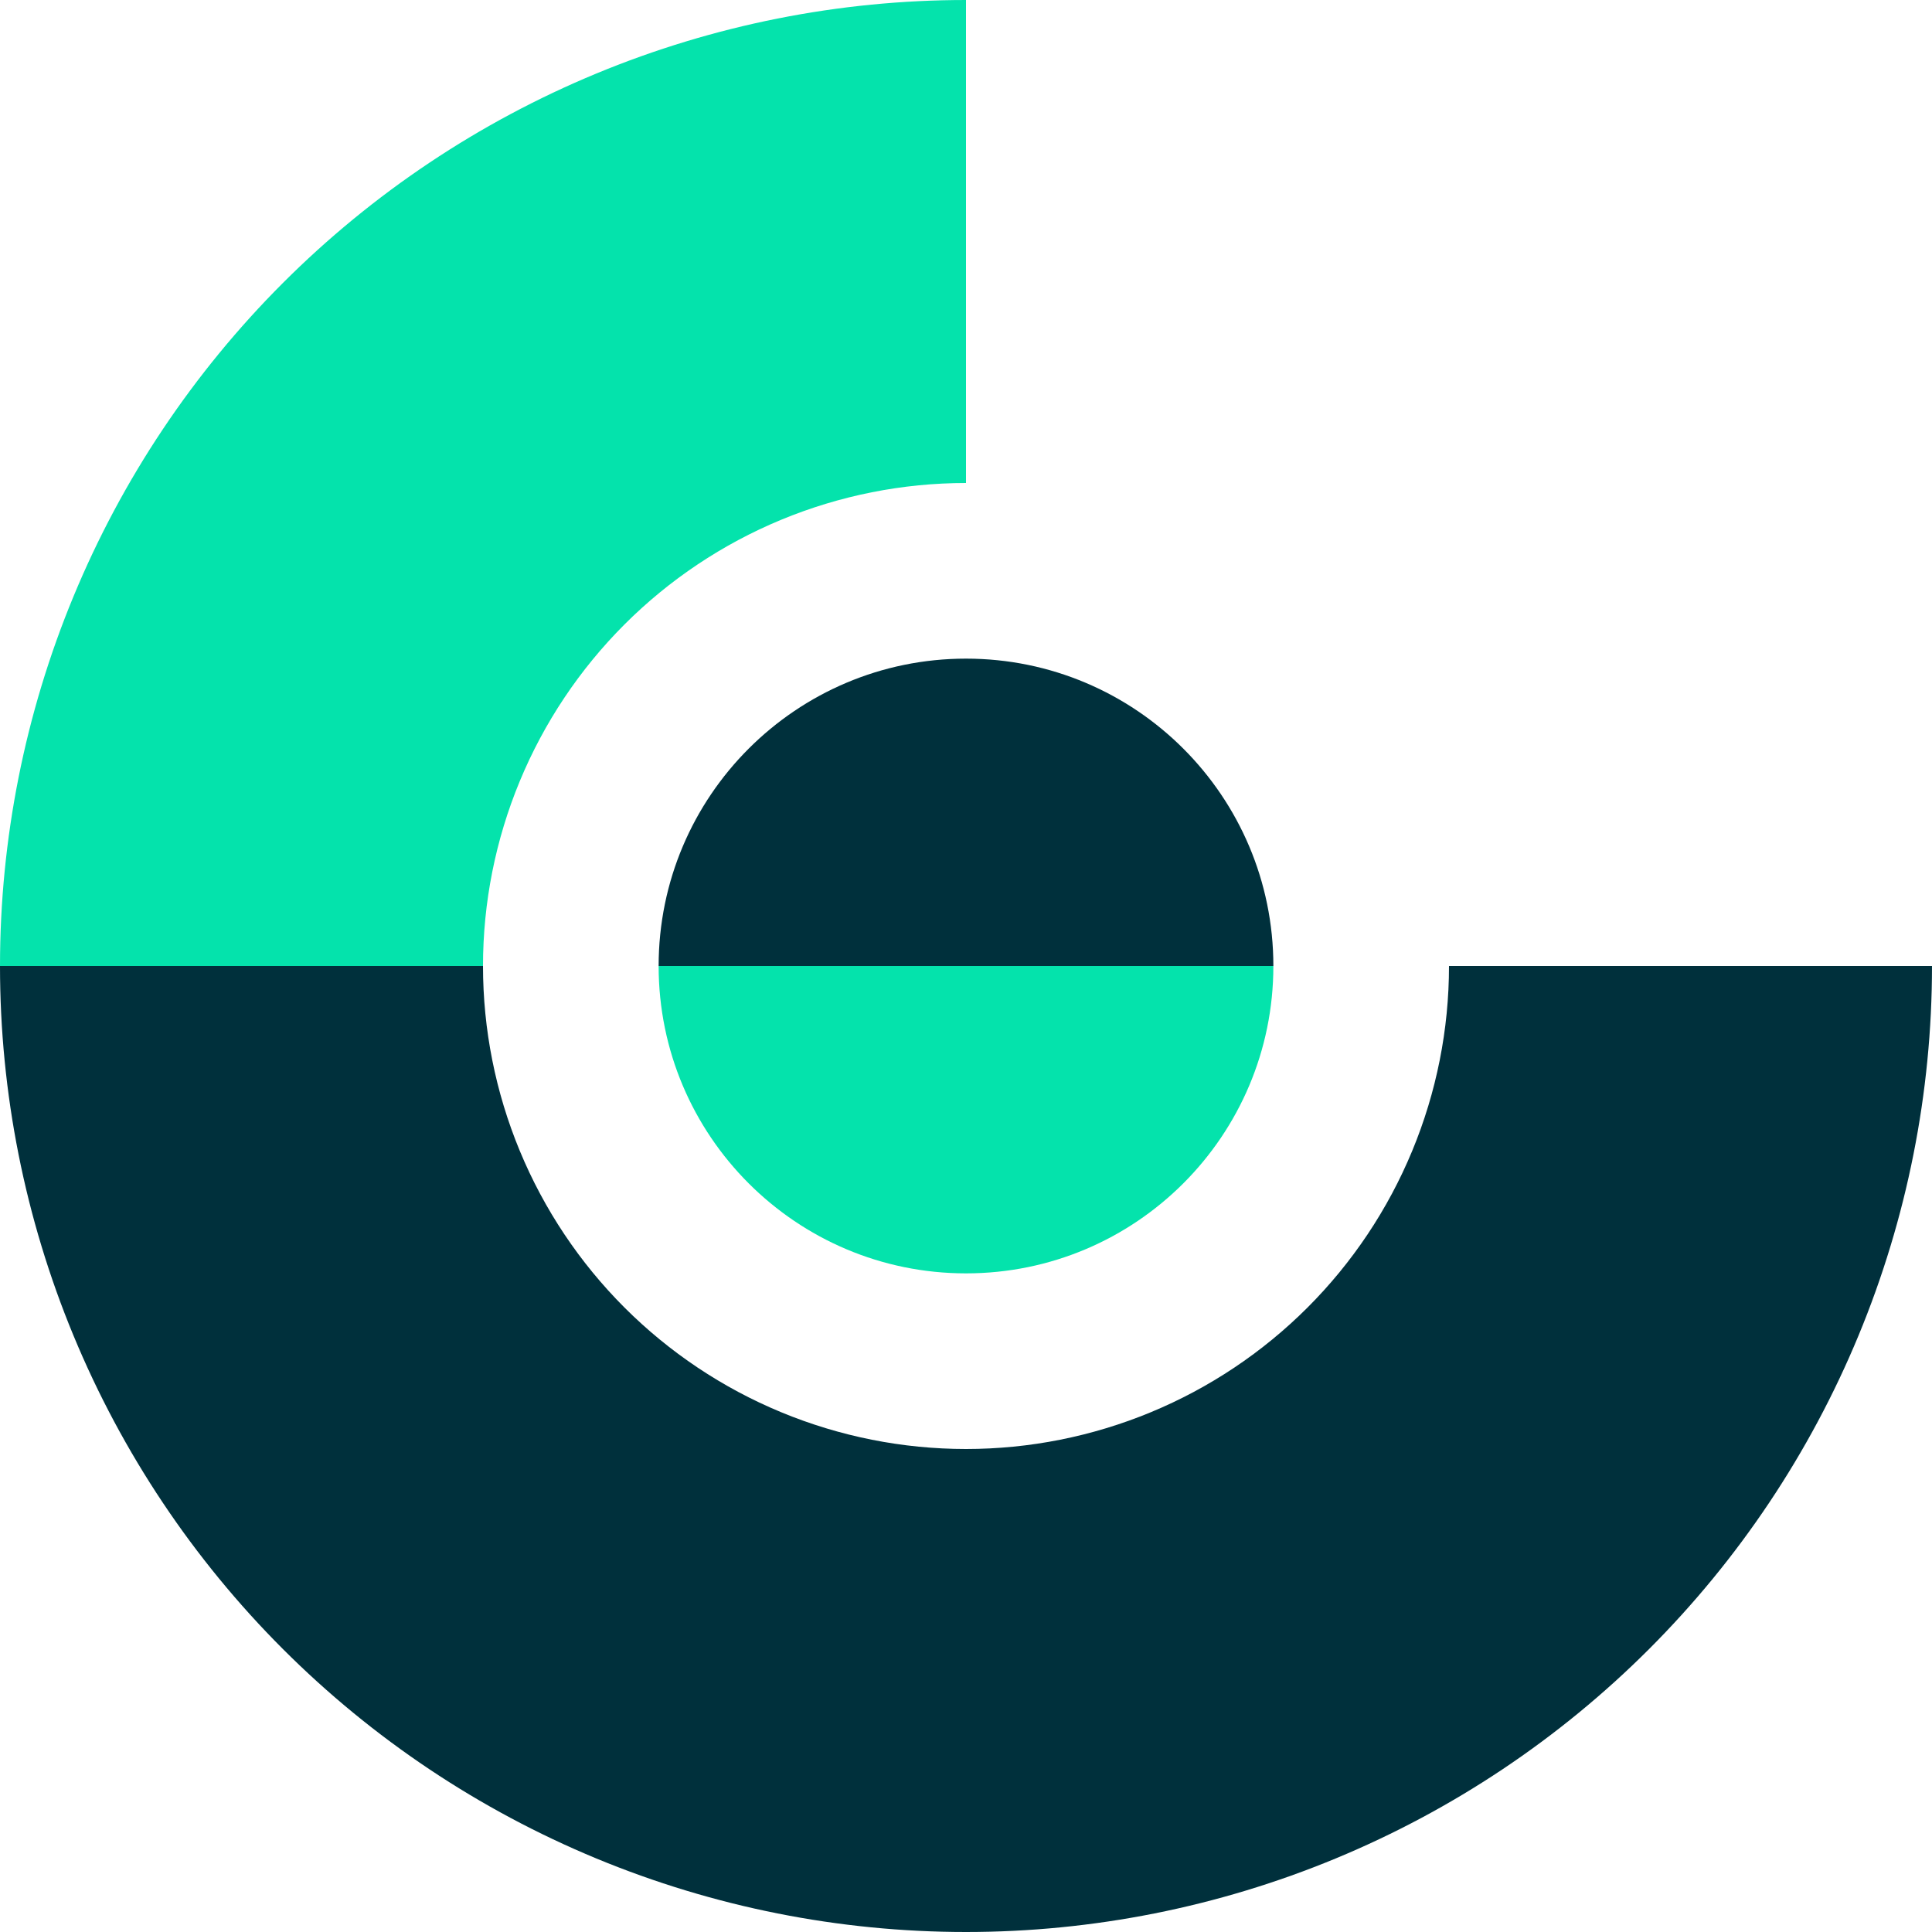
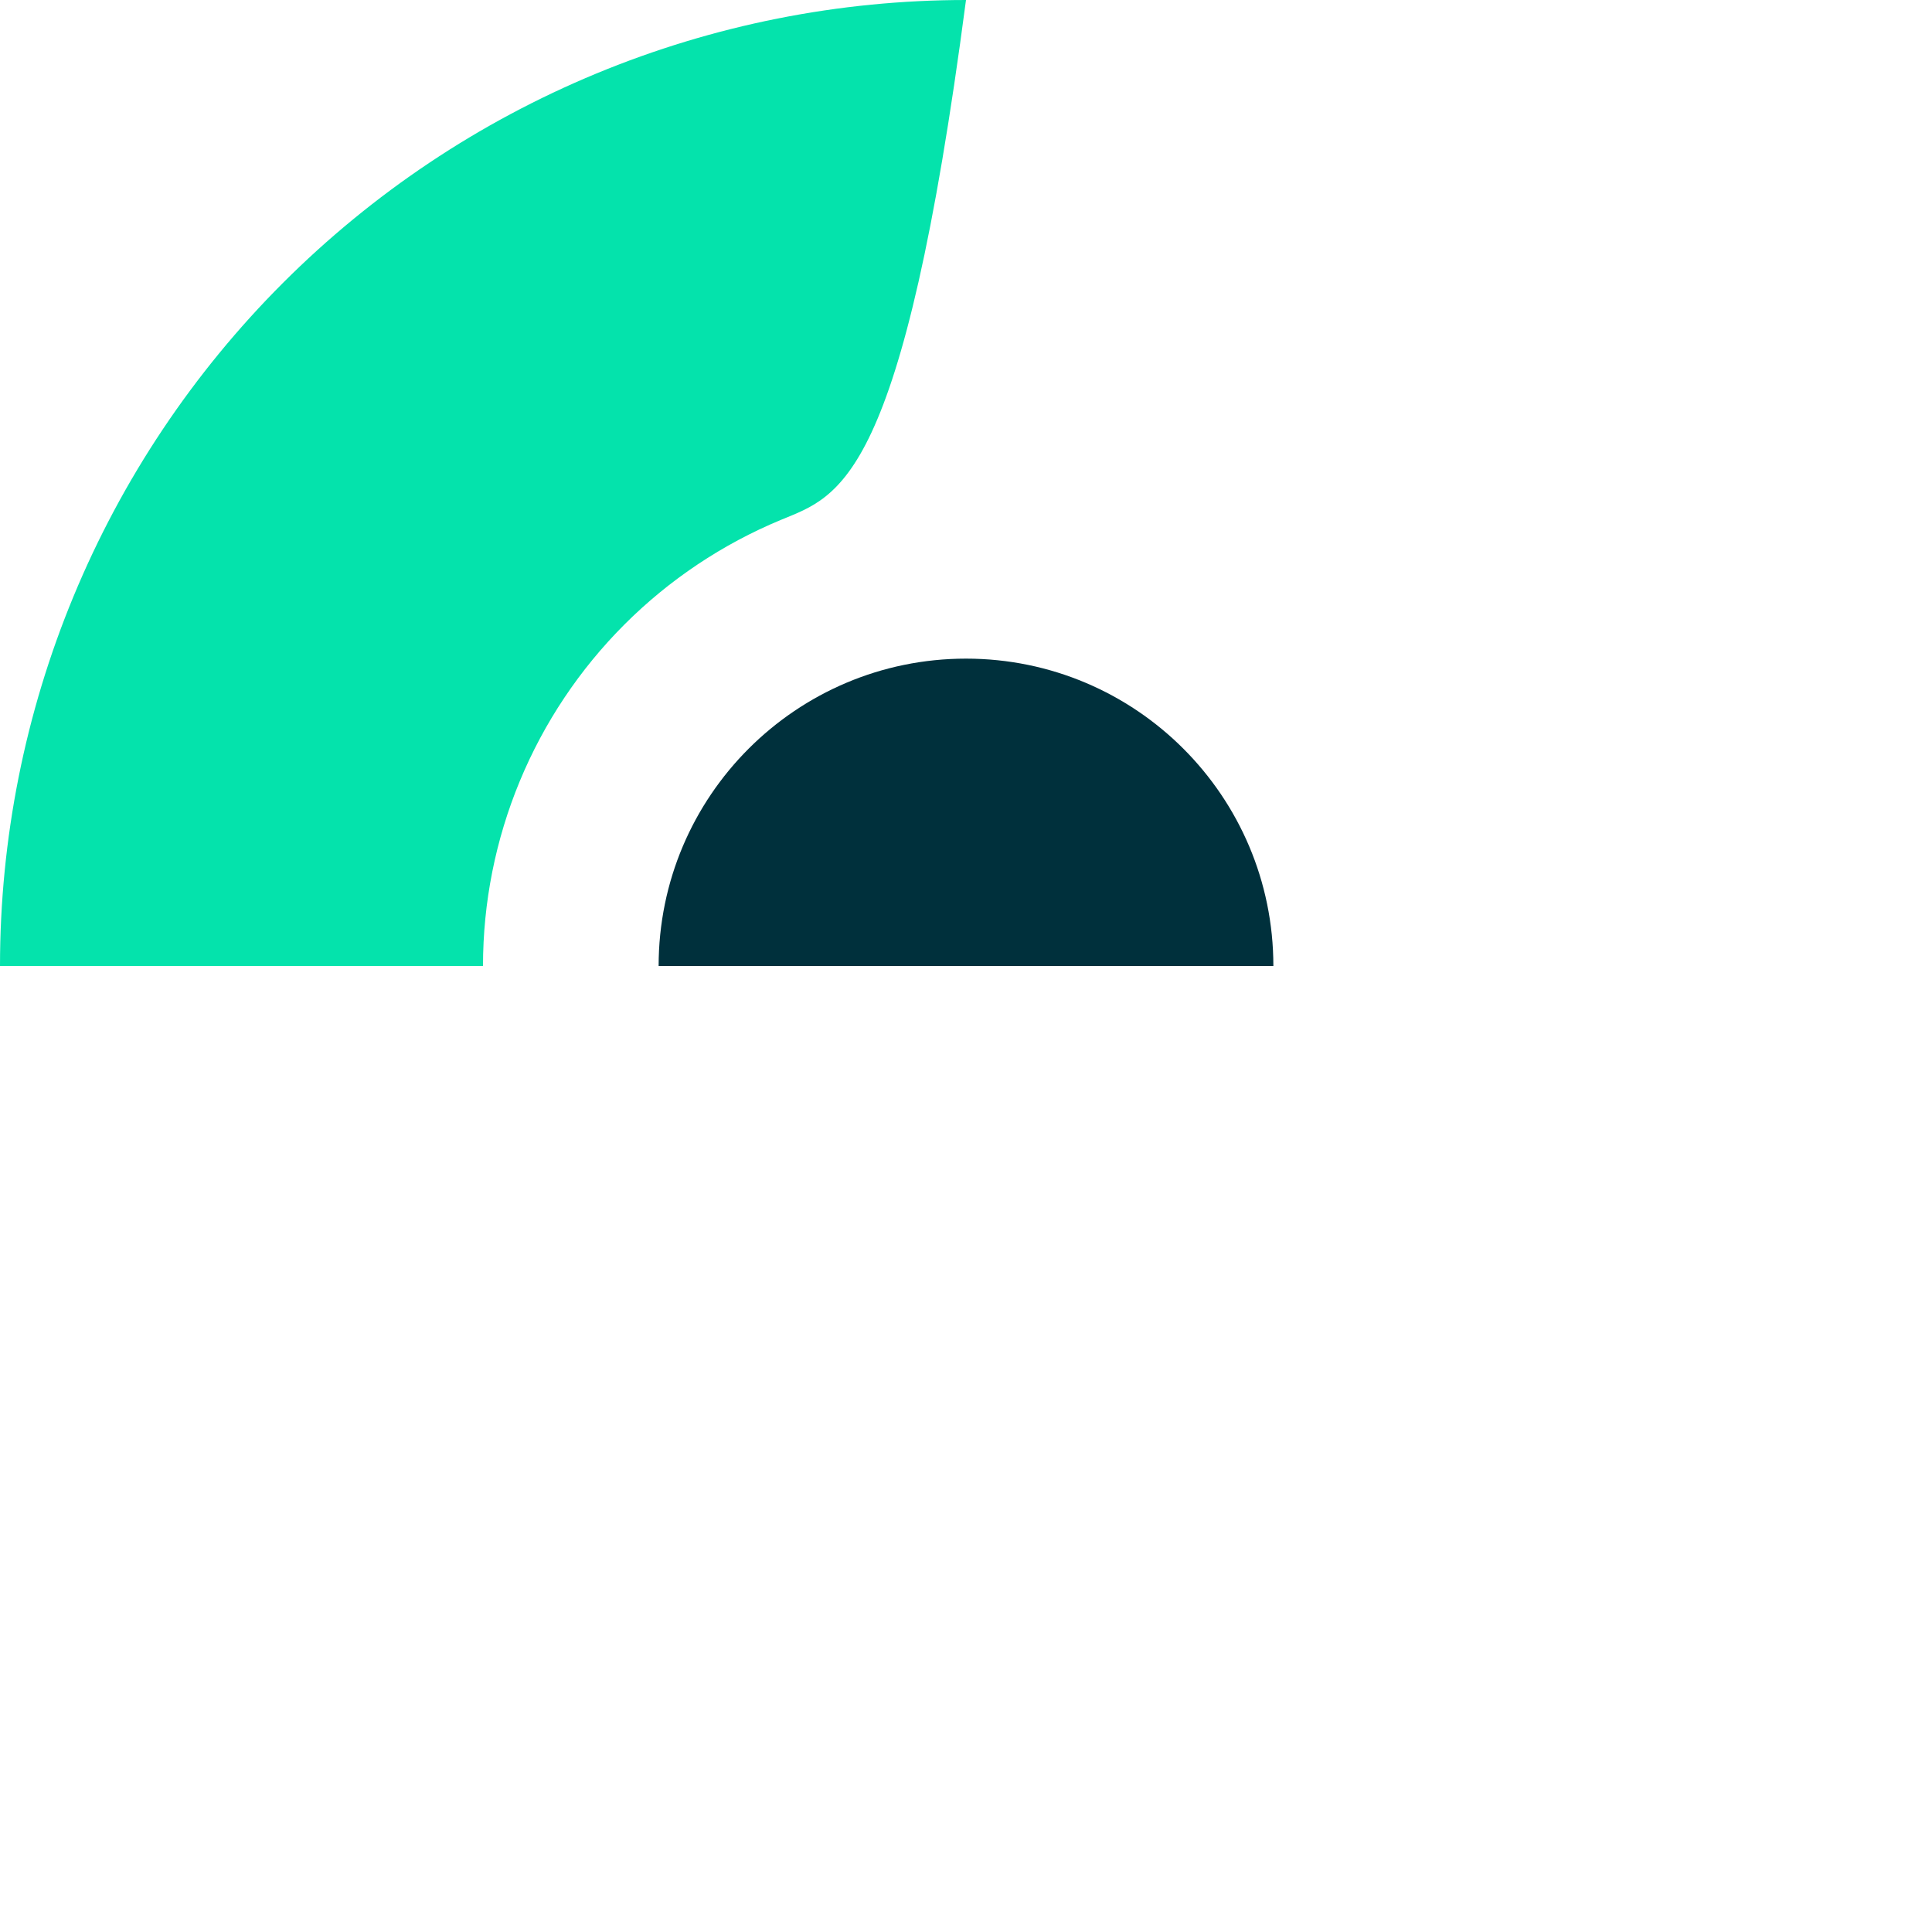
<svg xmlns="http://www.w3.org/2000/svg" width="85" height="85" viewBox="0 0 85 85" fill="none">
-   <path d="M26.236 3.235C31.392 1.099 36.919 0 42.5 0V21.25C39.709 21.25 36.946 21.8 34.368 22.868C31.79 23.936 29.447 25.501 27.474 27.474C25.501 29.447 23.936 31.79 22.868 34.368C21.8 36.946 21.25 39.709 21.25 42.5H0C0 36.919 1.099 31.392 3.235 26.236C5.371 21.079 8.501 16.395 12.448 12.448C16.395 8.501 21.079 5.371 26.236 3.235Z" fill="#04E3AC" />
-   <path d="M0 42.5C0 48.081 1.099 53.608 3.235 58.764C5.371 63.92 8.501 68.605 12.448 72.552C16.395 76.499 21.079 79.629 26.236 81.765C31.392 83.901 36.919 85 42.5 85C48.081 85 53.608 83.901 58.764 81.765C63.92 79.629 68.605 76.499 72.552 72.552C76.499 68.605 79.629 63.92 81.765 58.764C83.901 53.608 85 48.081 85 42.5H63.75C63.75 45.291 63.2 48.054 62.132 50.632C61.065 53.21 59.499 55.553 57.526 57.526C55.553 59.499 53.21 61.065 50.632 62.132C48.054 63.2 45.291 63.75 42.5 63.75C39.709 63.75 36.946 63.2 34.368 62.132C31.79 61.065 29.447 59.499 27.474 57.526C25.501 55.553 23.936 53.21 22.868 50.632C21.8 48.054 21.25 45.291 21.25 42.5H0Z" fill="#00303C" />
+   <path d="M26.236 3.235C31.392 1.099 36.919 0 42.5 0C39.709 21.25 36.946 21.8 34.368 22.868C31.79 23.936 29.447 25.501 27.474 27.474C25.501 29.447 23.936 31.79 22.868 34.368C21.8 36.946 21.25 39.709 21.25 42.5H0C0 36.919 1.099 31.392 3.235 26.236C5.371 21.079 8.501 16.395 12.448 12.448C16.395 8.501 21.079 5.371 26.236 3.235Z" fill="#04E3AC" />
  <path d="M42.5 28.977C35.032 28.977 28.977 35.032 28.977 42.5H56.023C56.023 35.032 49.969 28.977 42.5 28.977Z" fill="#00303C" />
-   <path d="M42.5 56.023C35.032 56.023 28.977 49.968 28.977 42.5H56.023C56.023 49.968 49.969 56.023 42.5 56.023Z" fill="#04E3AC" />
</svg>